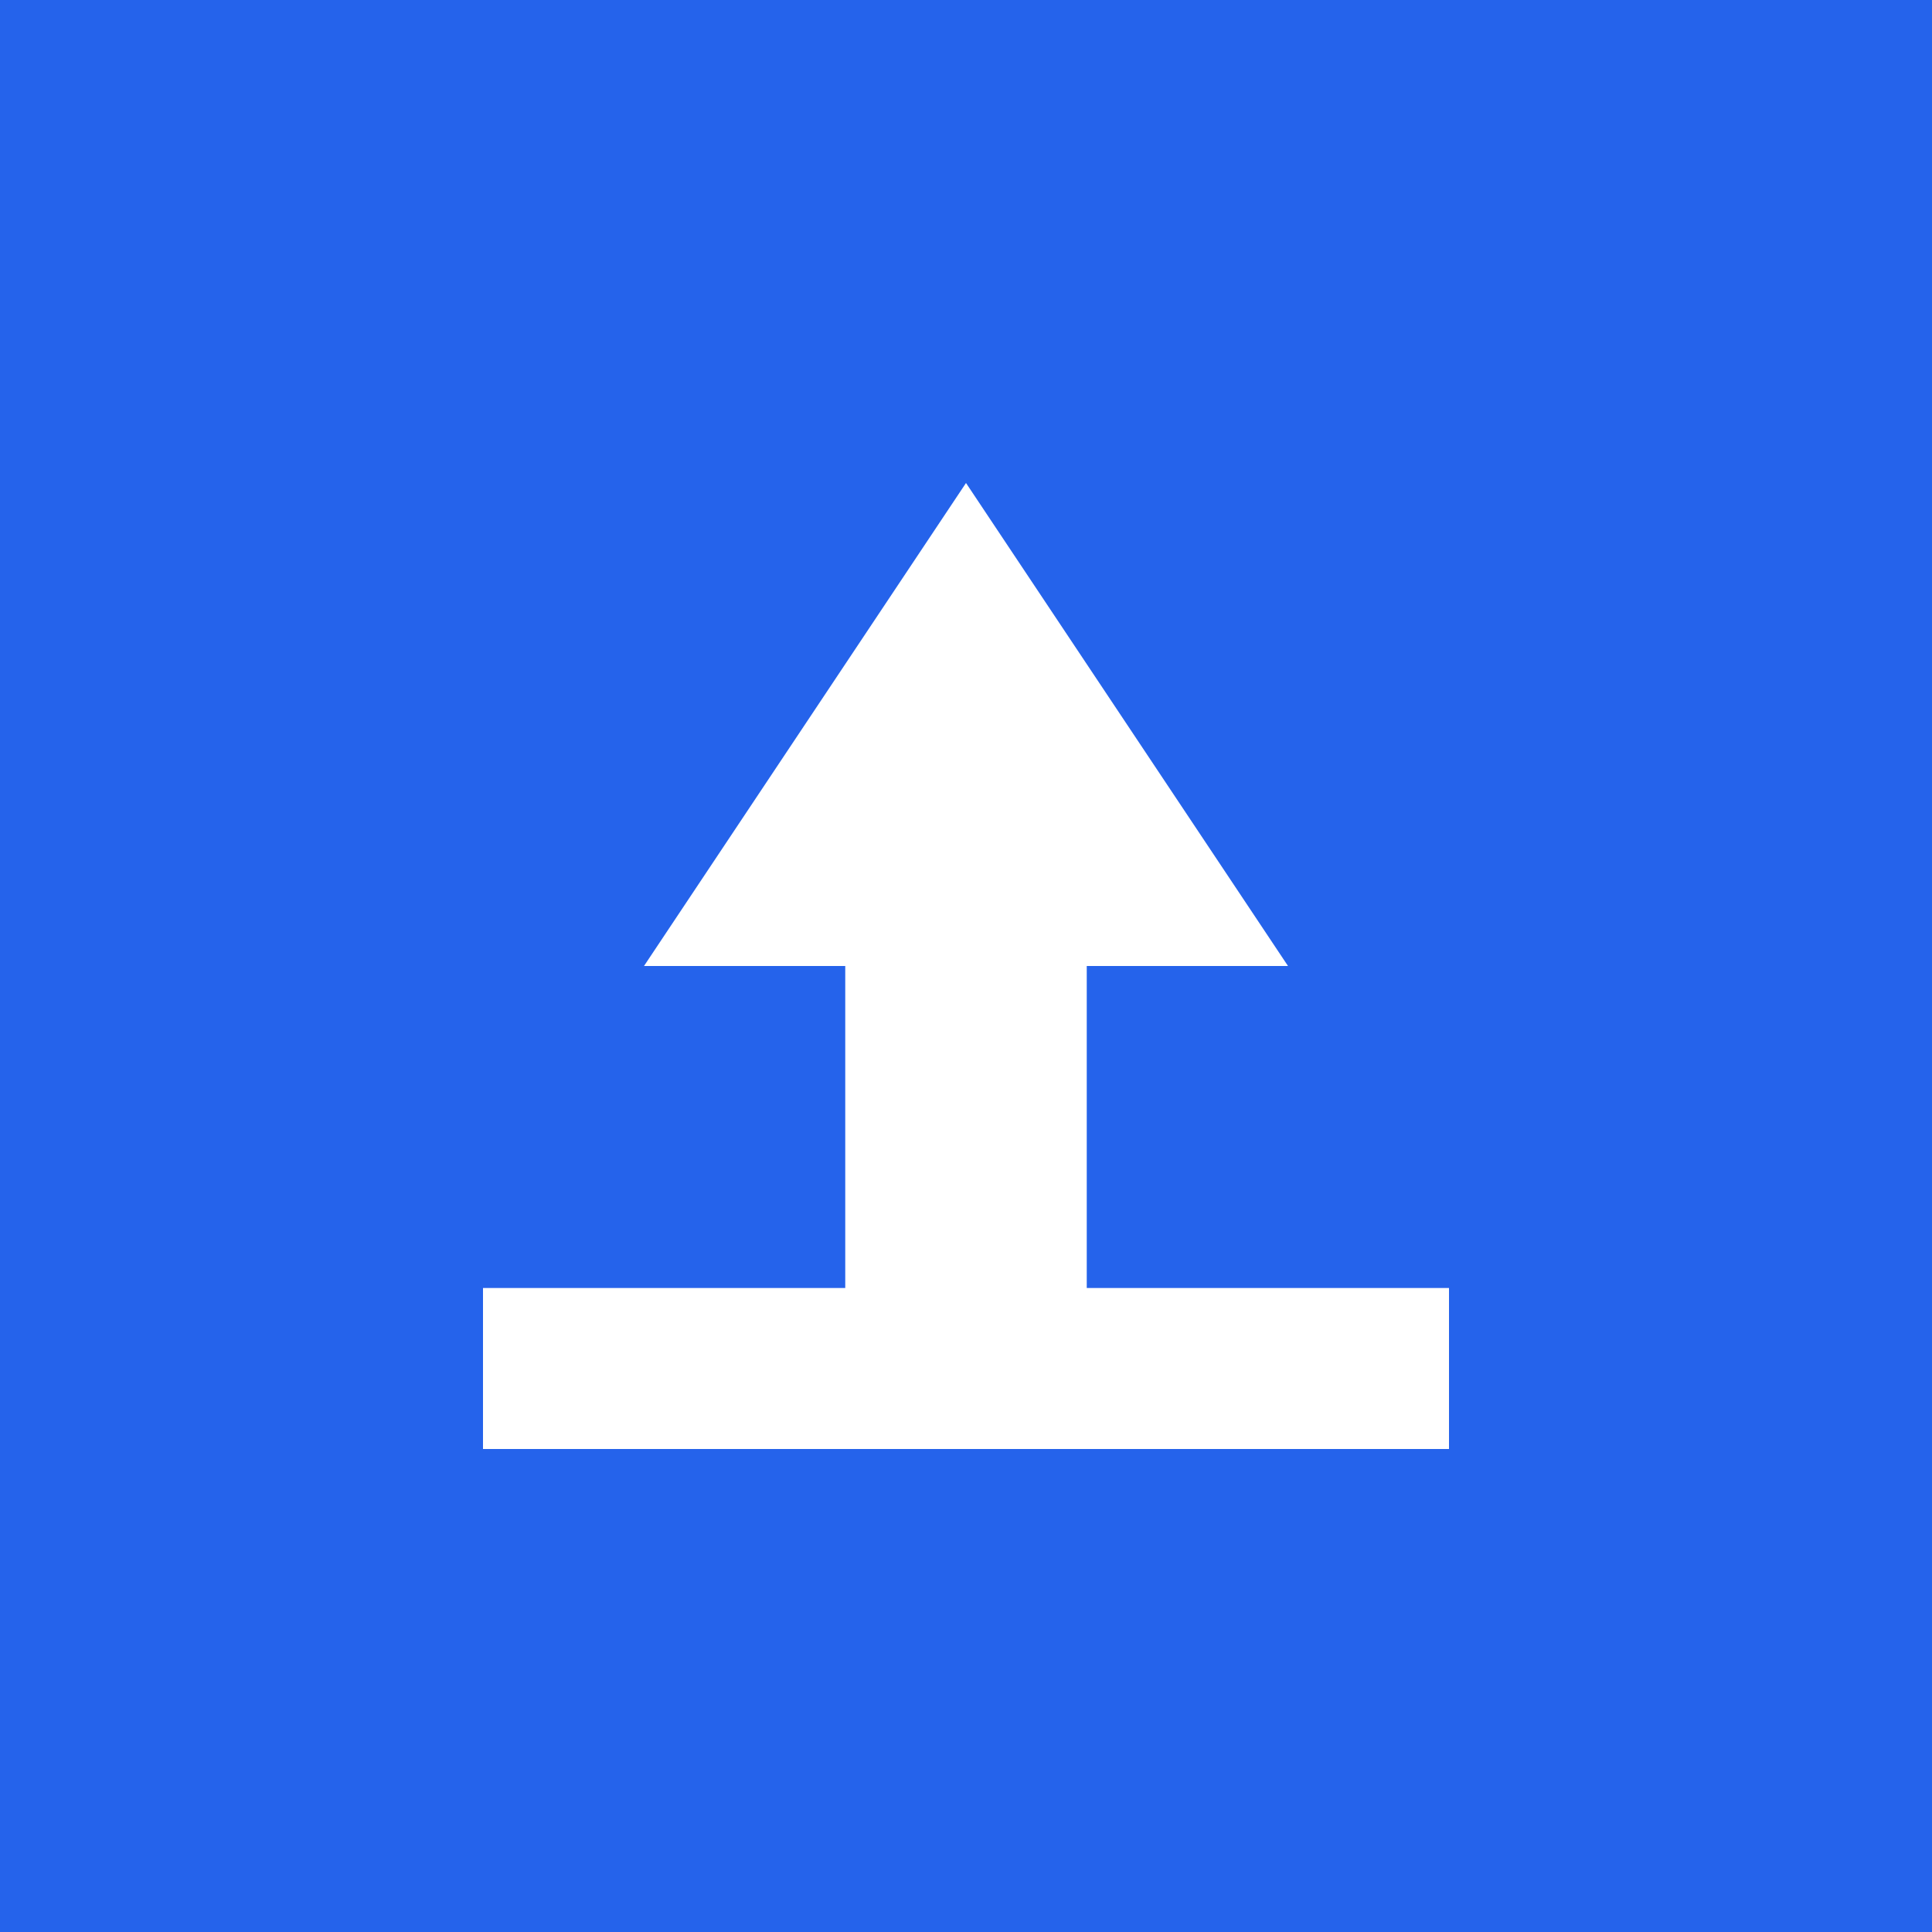
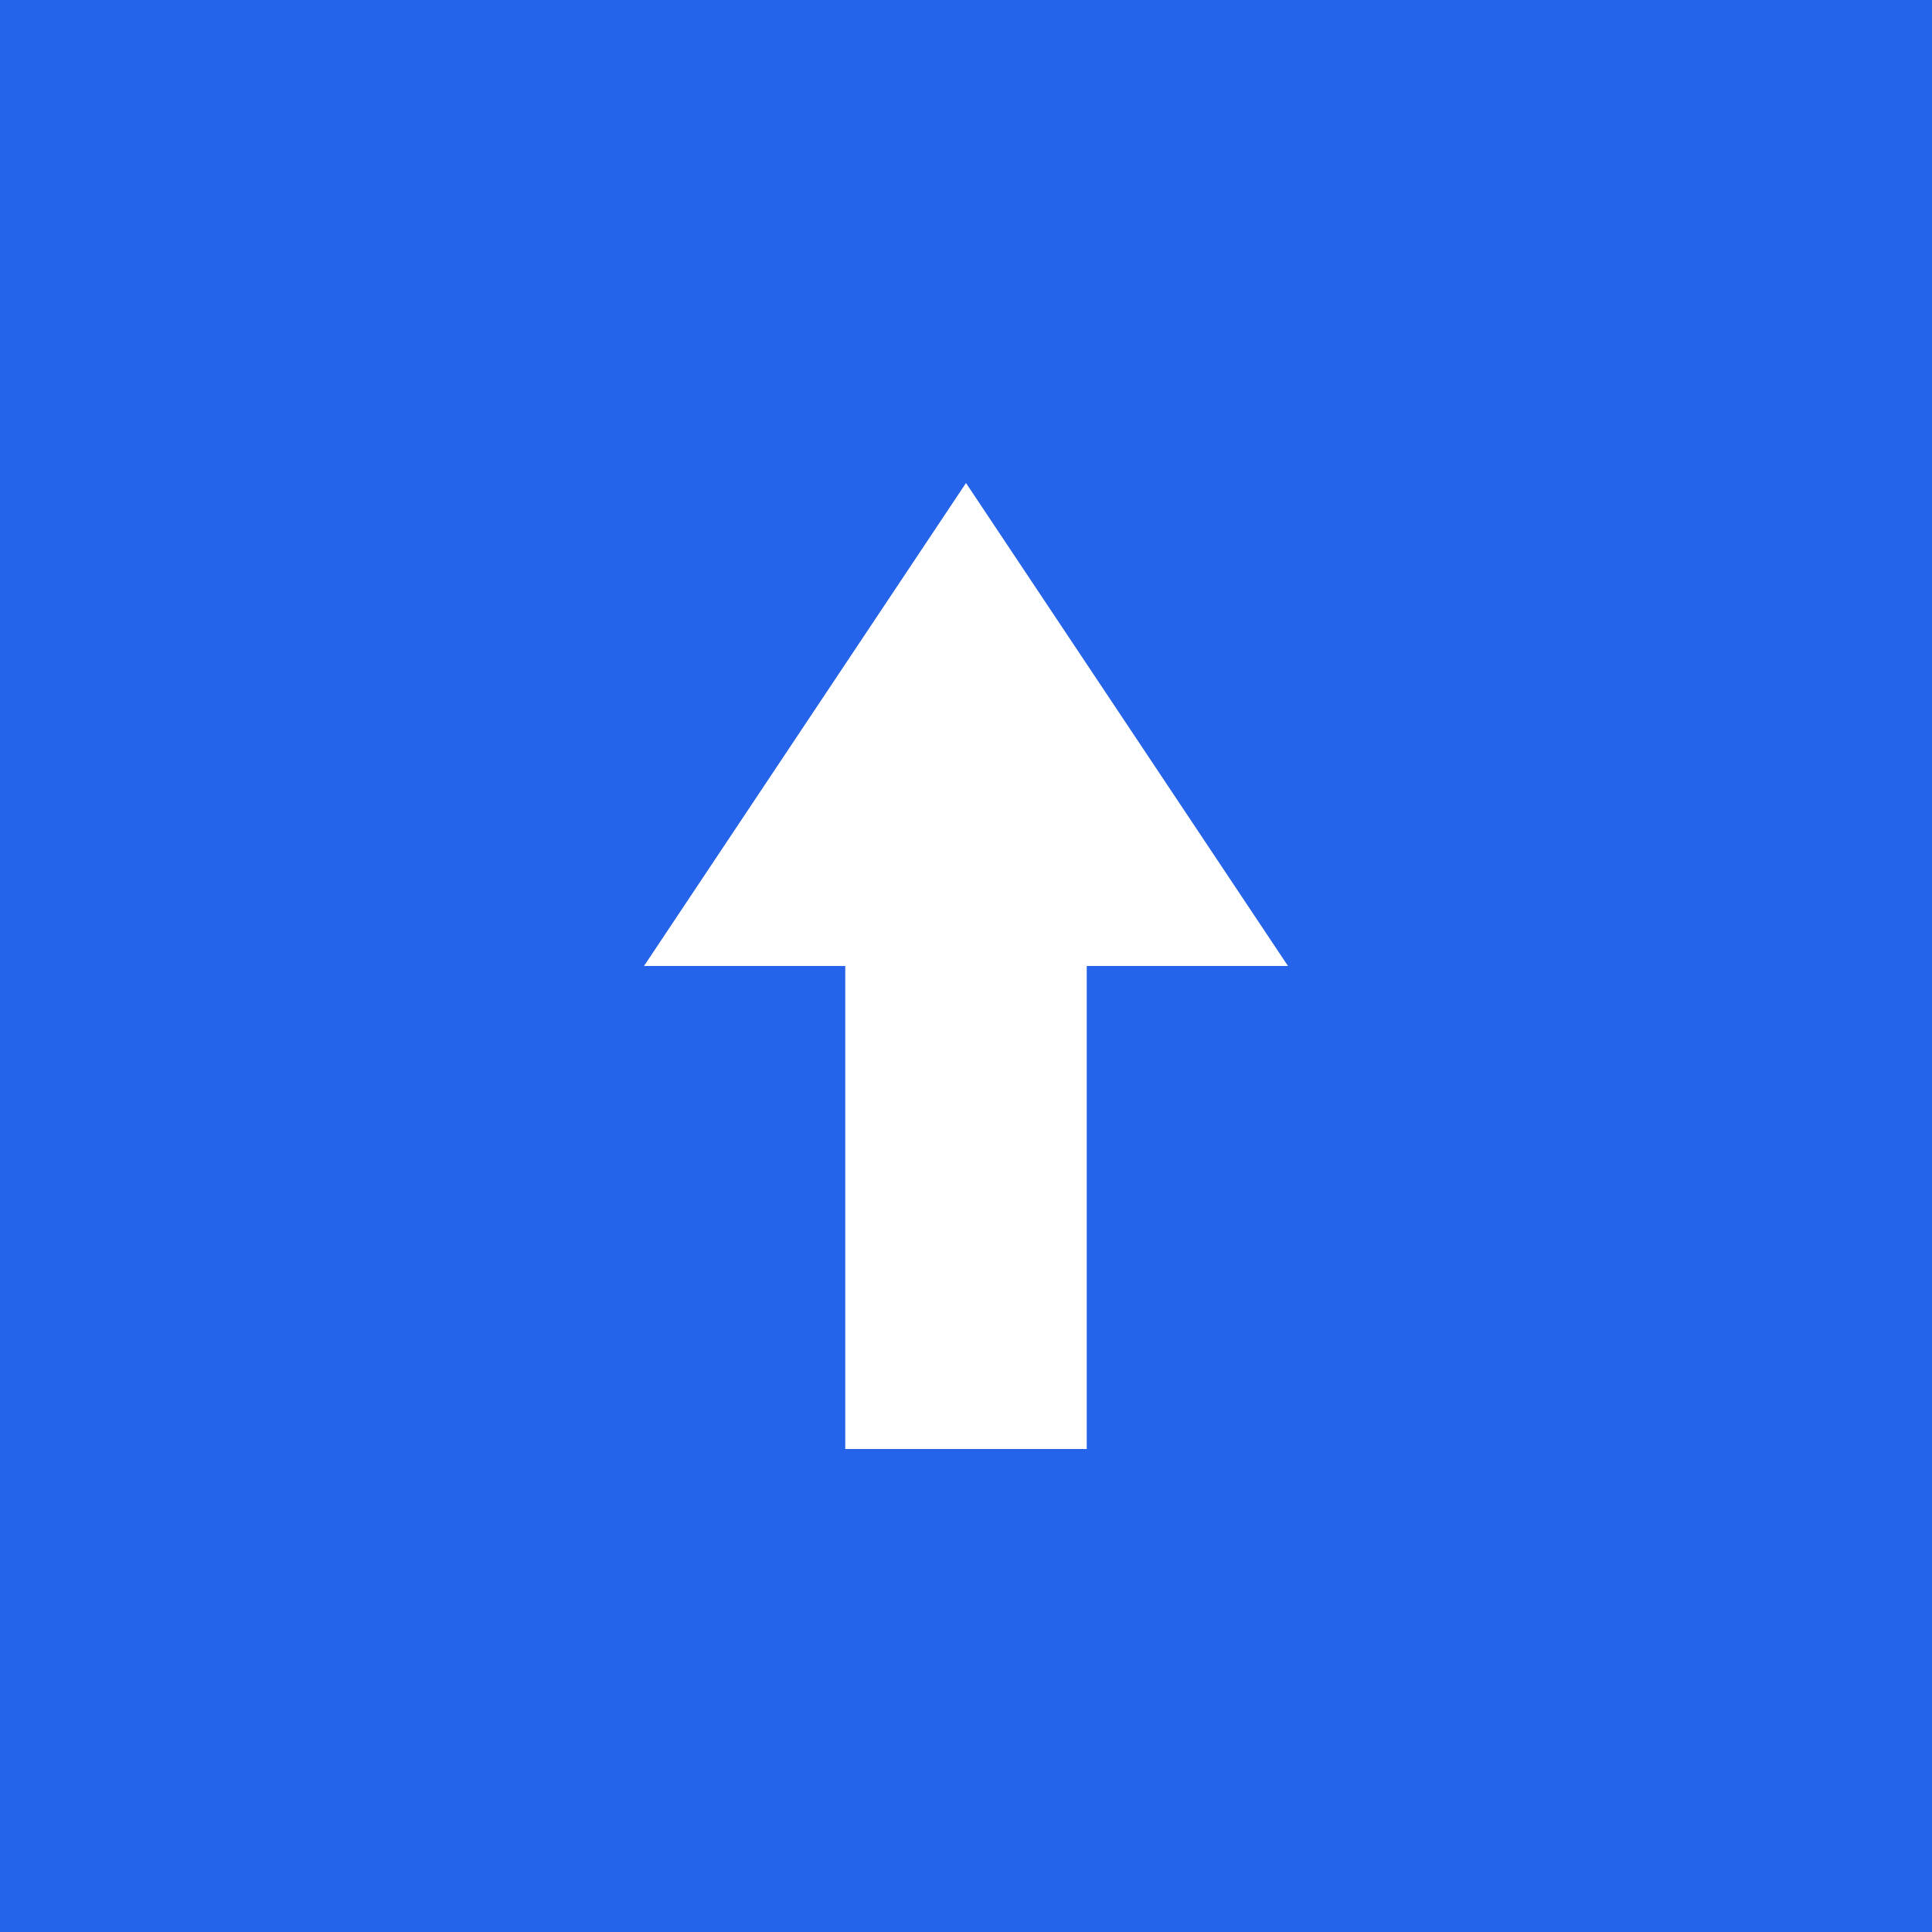
<svg xmlns="http://www.w3.org/2000/svg" viewBox="0 0 192 192" fill="none">
  <rect width="192" height="192" fill="#2563eb" />
  <path d="M96 48L64 96h20v48h24V96h20L96 48z" fill="white" />
-   <path d="M48 128h96v16H48v-16z" fill="white" />
  <circle cx="96" cy="80" r="8" fill="white" />
</svg>